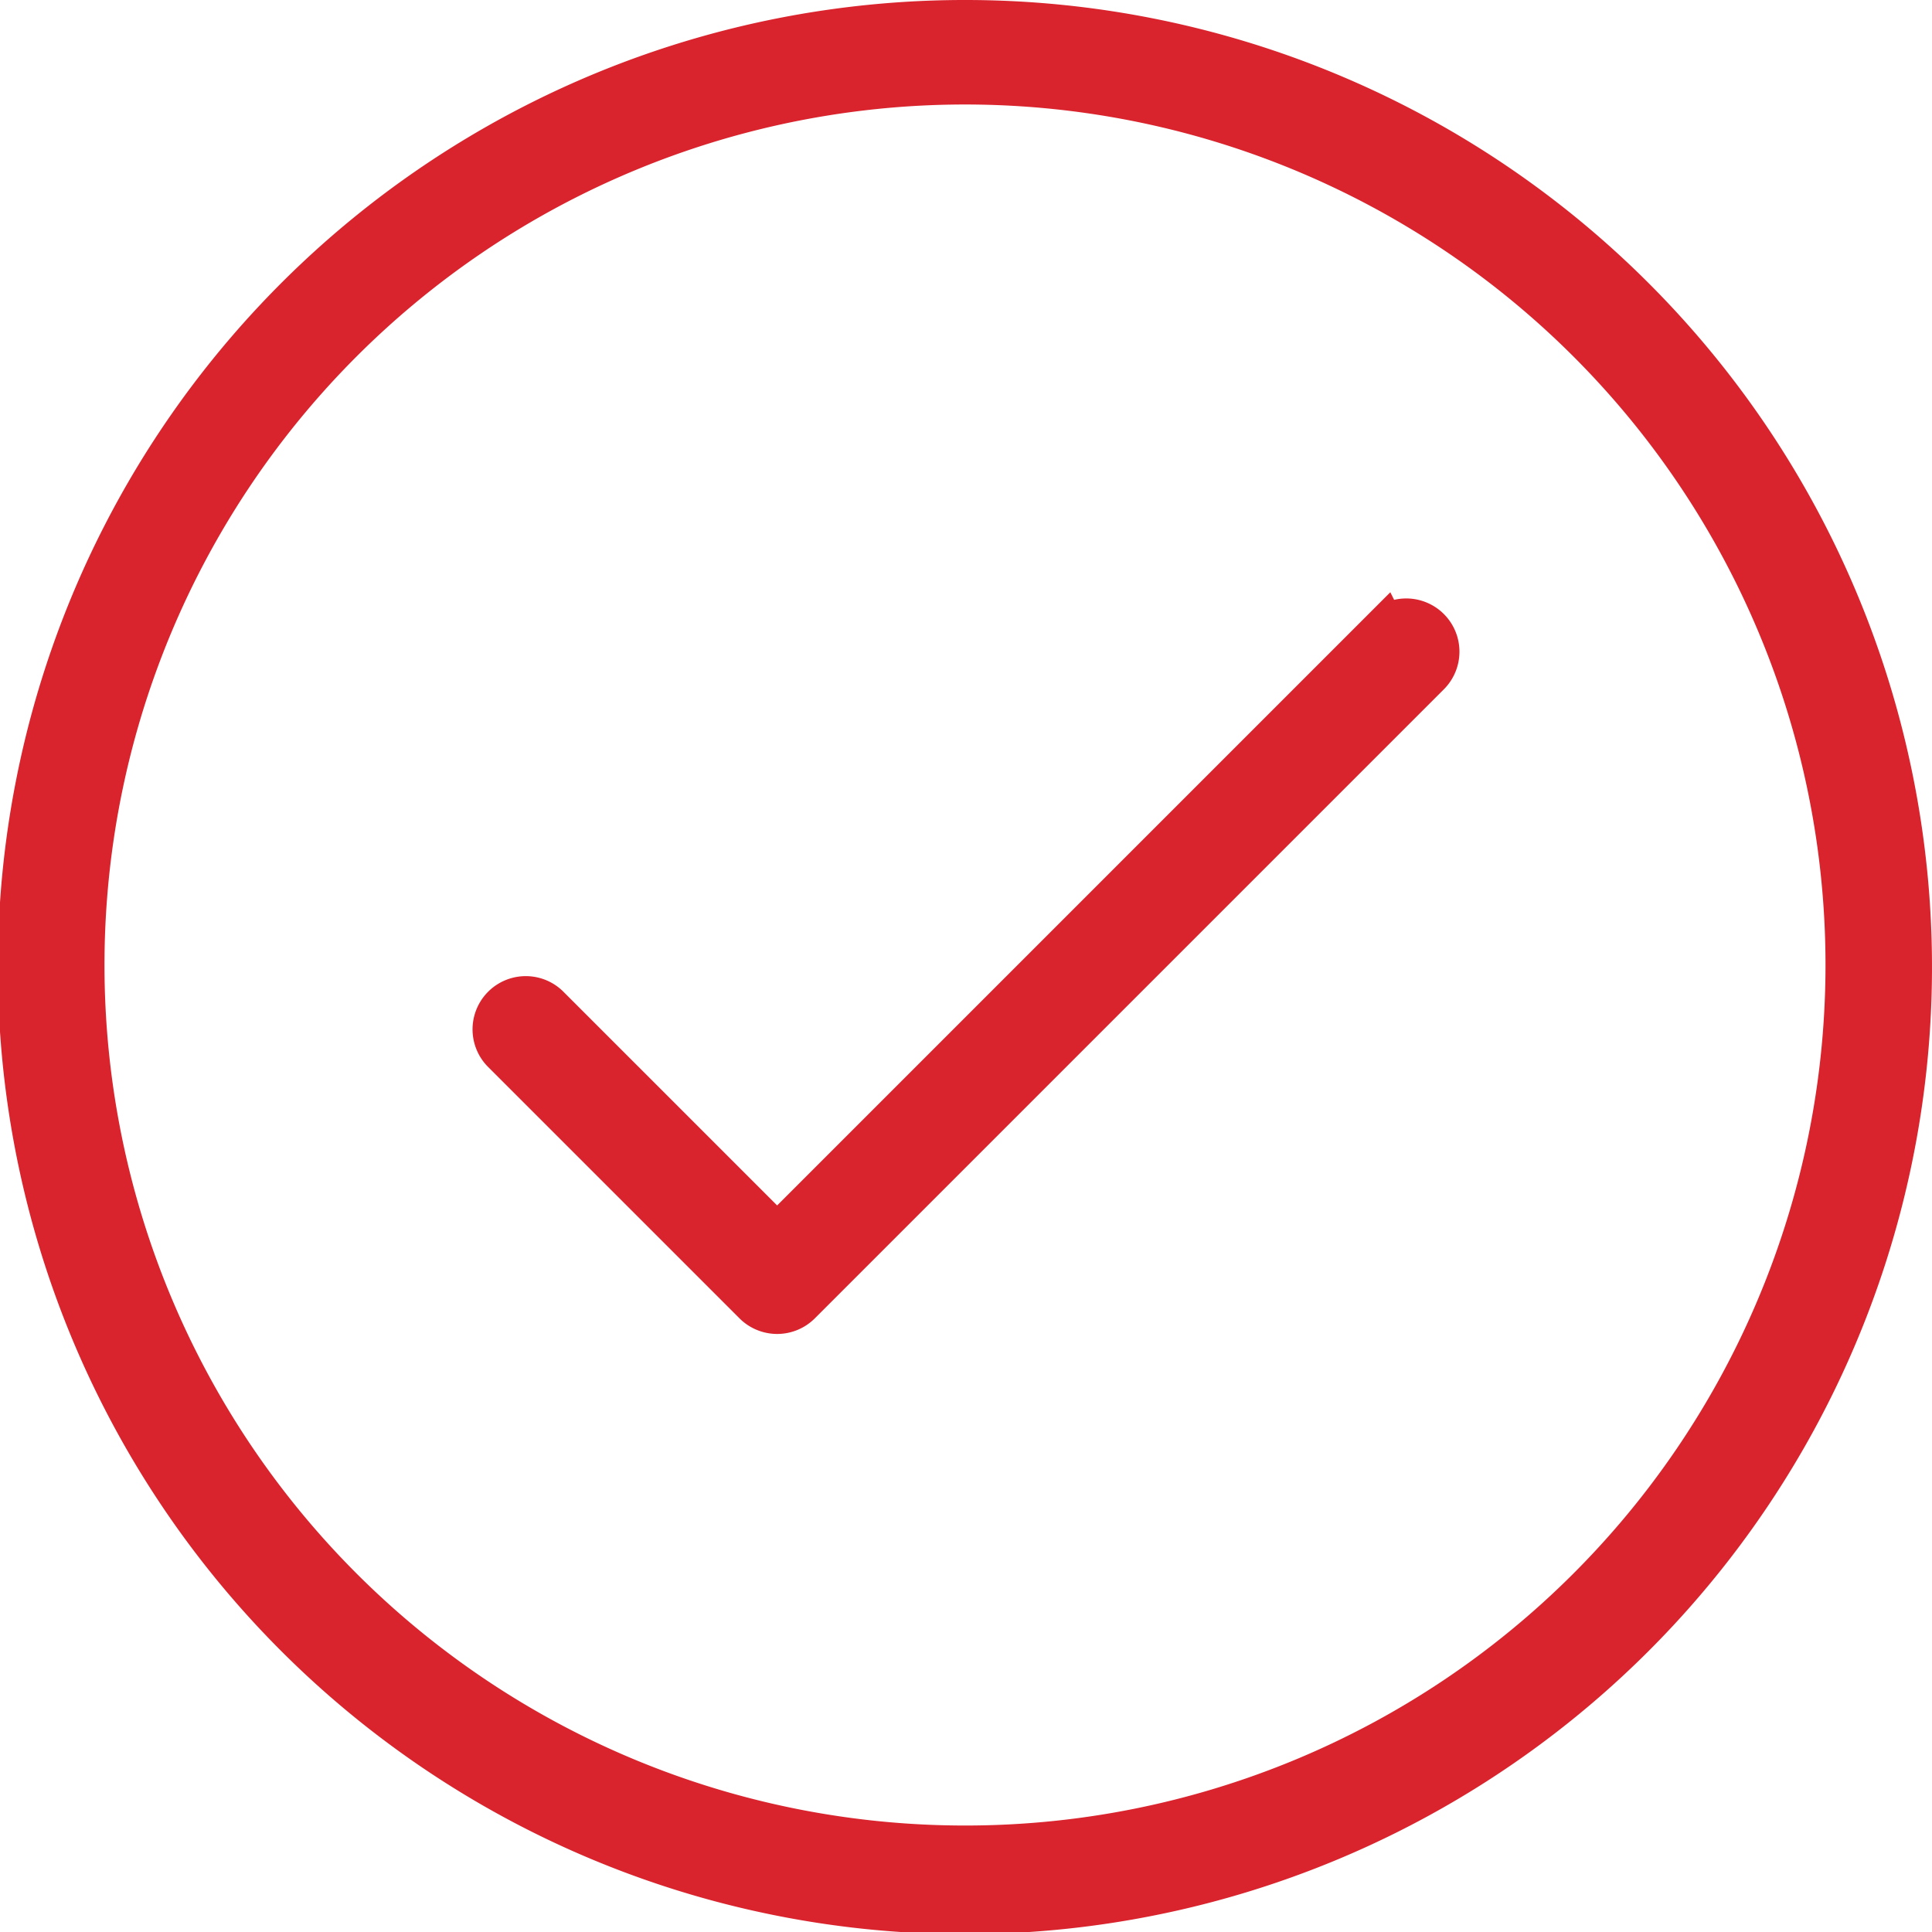
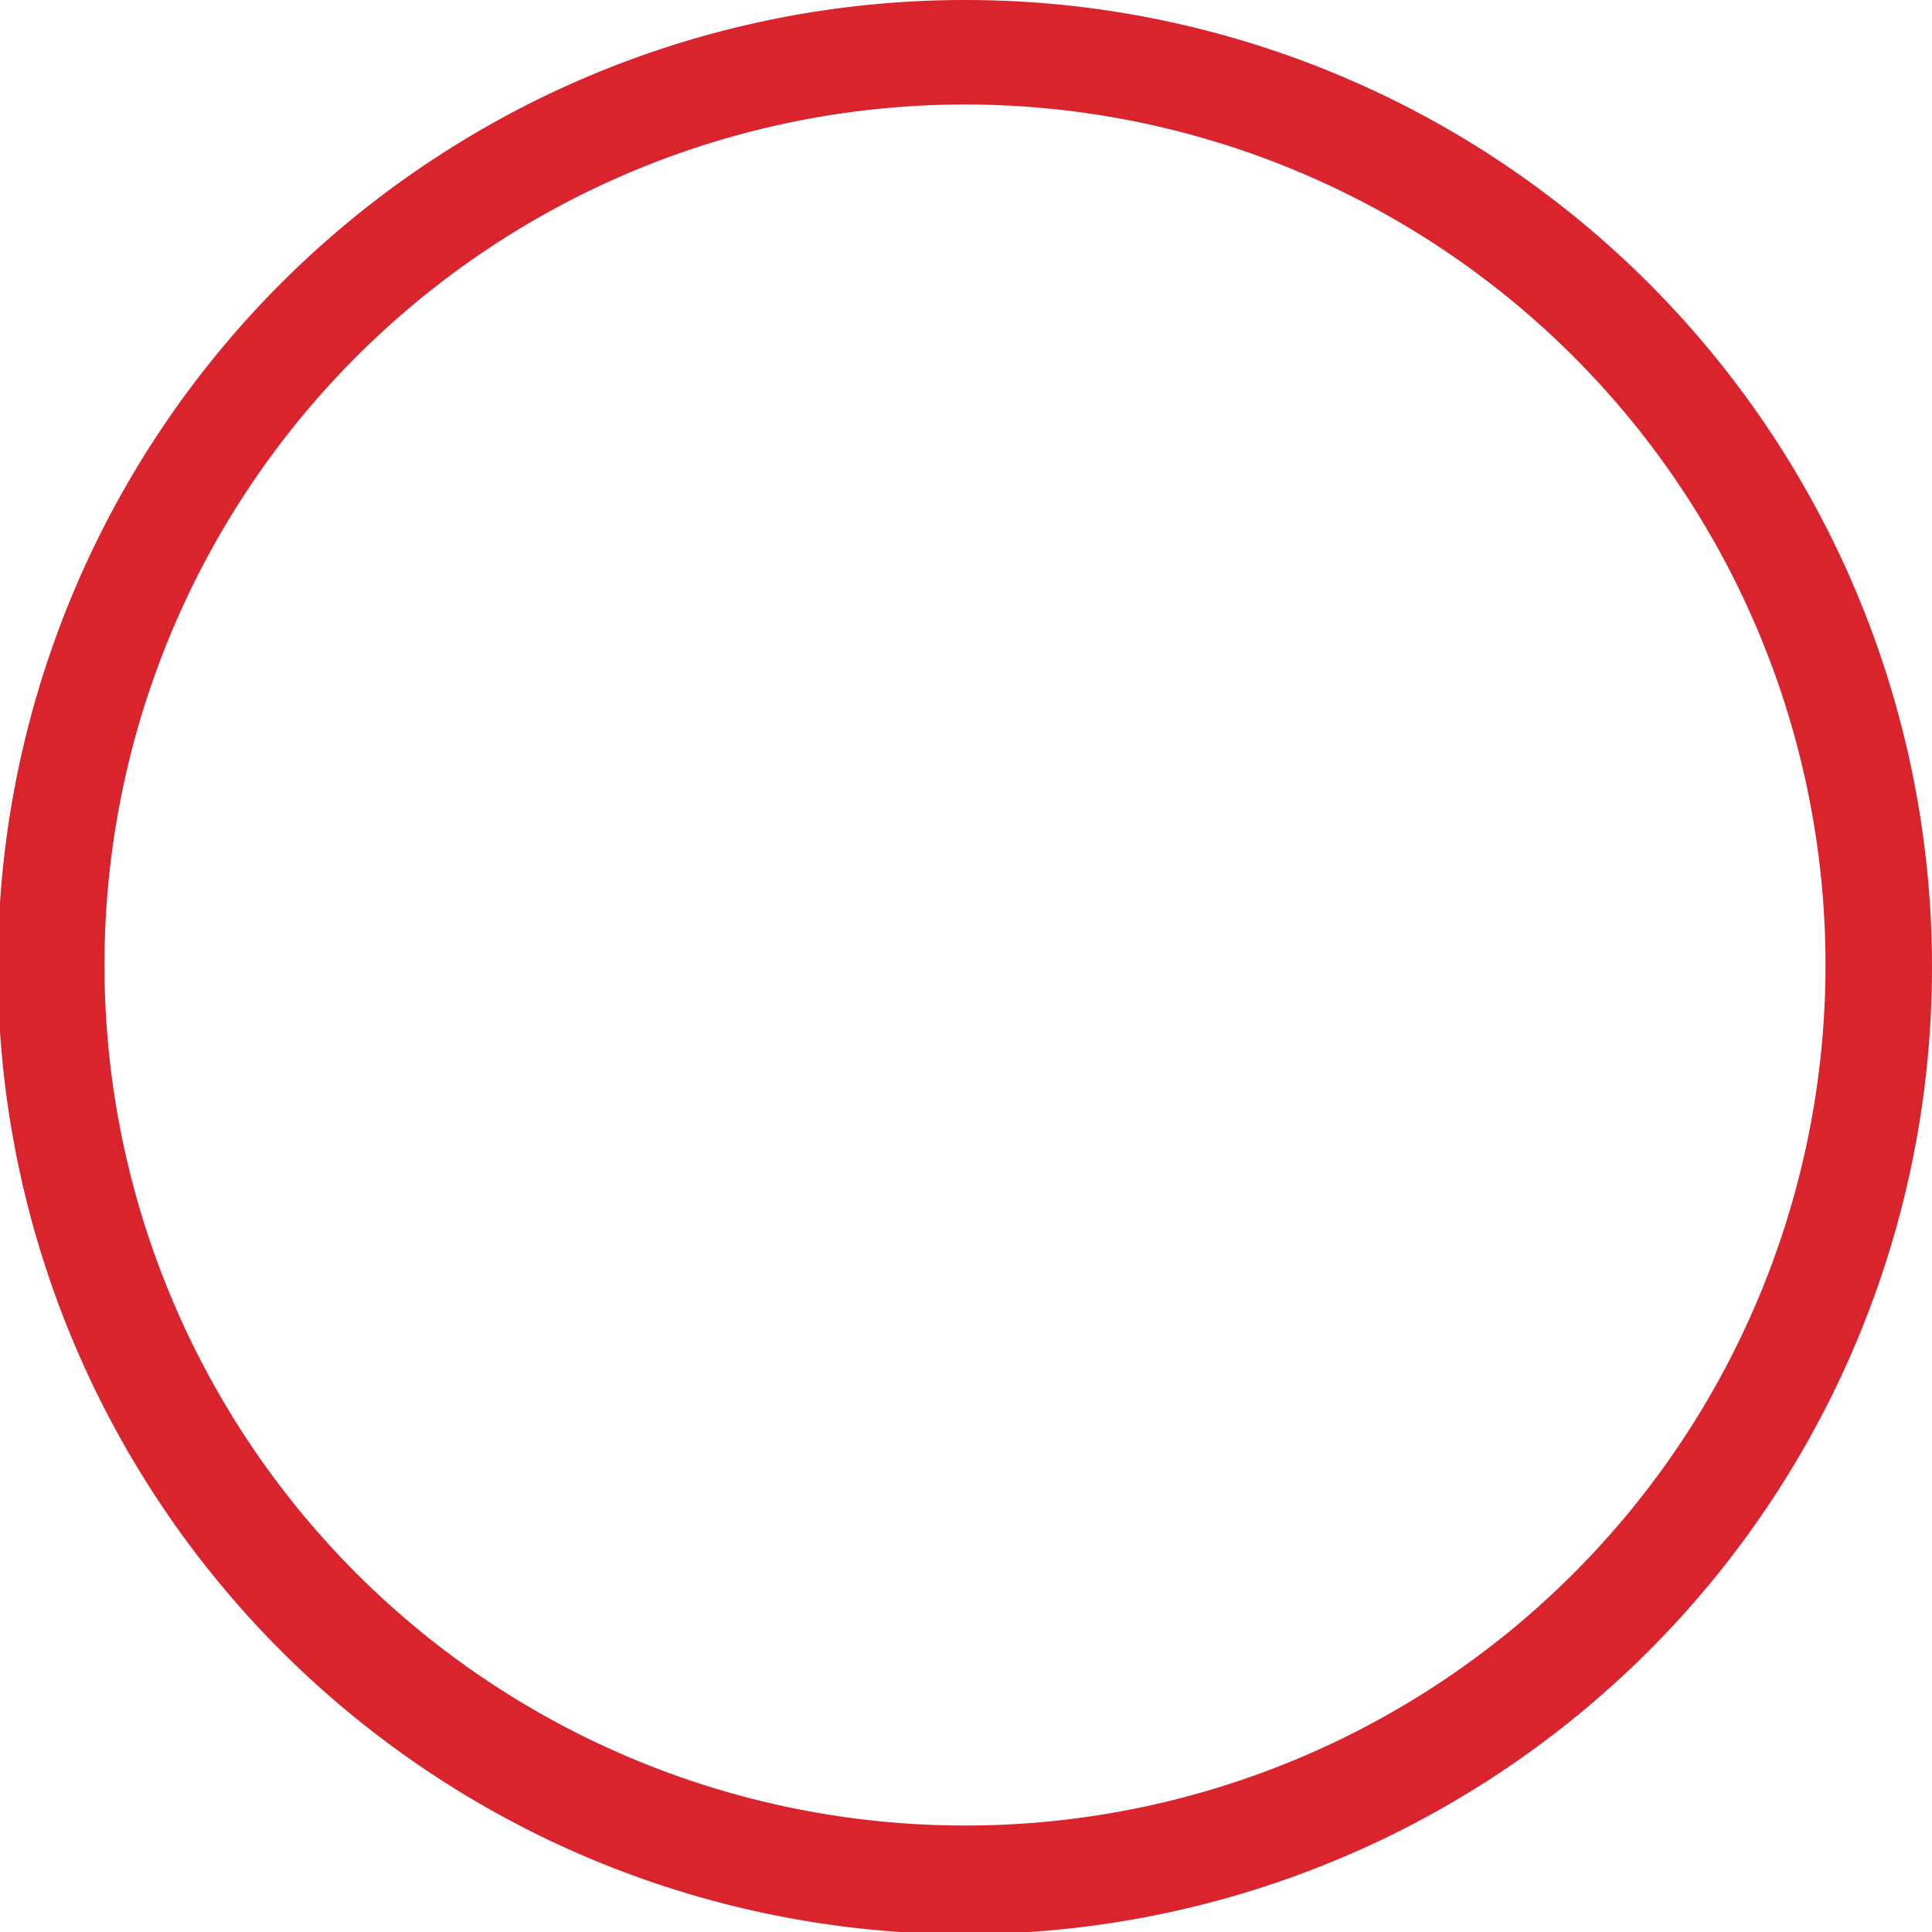
<svg xmlns="http://www.w3.org/2000/svg" width="88.819" height="88.819" viewBox="0 0 88.819 88.819">
  <g id="noun-selection-2665219" transform="translate(-1.118 1)">
    <path id="Path_44118" data-name="Path 44118" d="M130.906,17.5a43.459,43.459,0,1,0,30.681,12.729A43.411,43.411,0,0,0,130.906,17.5Zm0,83.924a40.56,40.56,0,1,1,28.635-11.88,40.516,40.516,0,0,1-28.635,11.88Z" transform="translate(-85.379 -17.5)" fill="#d9232d" stroke="#d9232d" stroke-linecap="round" stroke-width="2" />
-     <path id="Path_44119" data-name="Path 44119" d="M259.778,184.264l-27.916,27.917L221.31,201.629h0a1.447,1.447,0,0,0-2.046,2.046l11.576,11.576a1.448,1.448,0,0,0,2.046,0l28.939-28.939a1.447,1.447,0,0,0-2.046-2.046Z" transform="translate(-195.017 -156.349)" fill="#d9232d" stroke="#d9232d" stroke-linecap="round" stroke-width="2" />
  </g>
</svg>